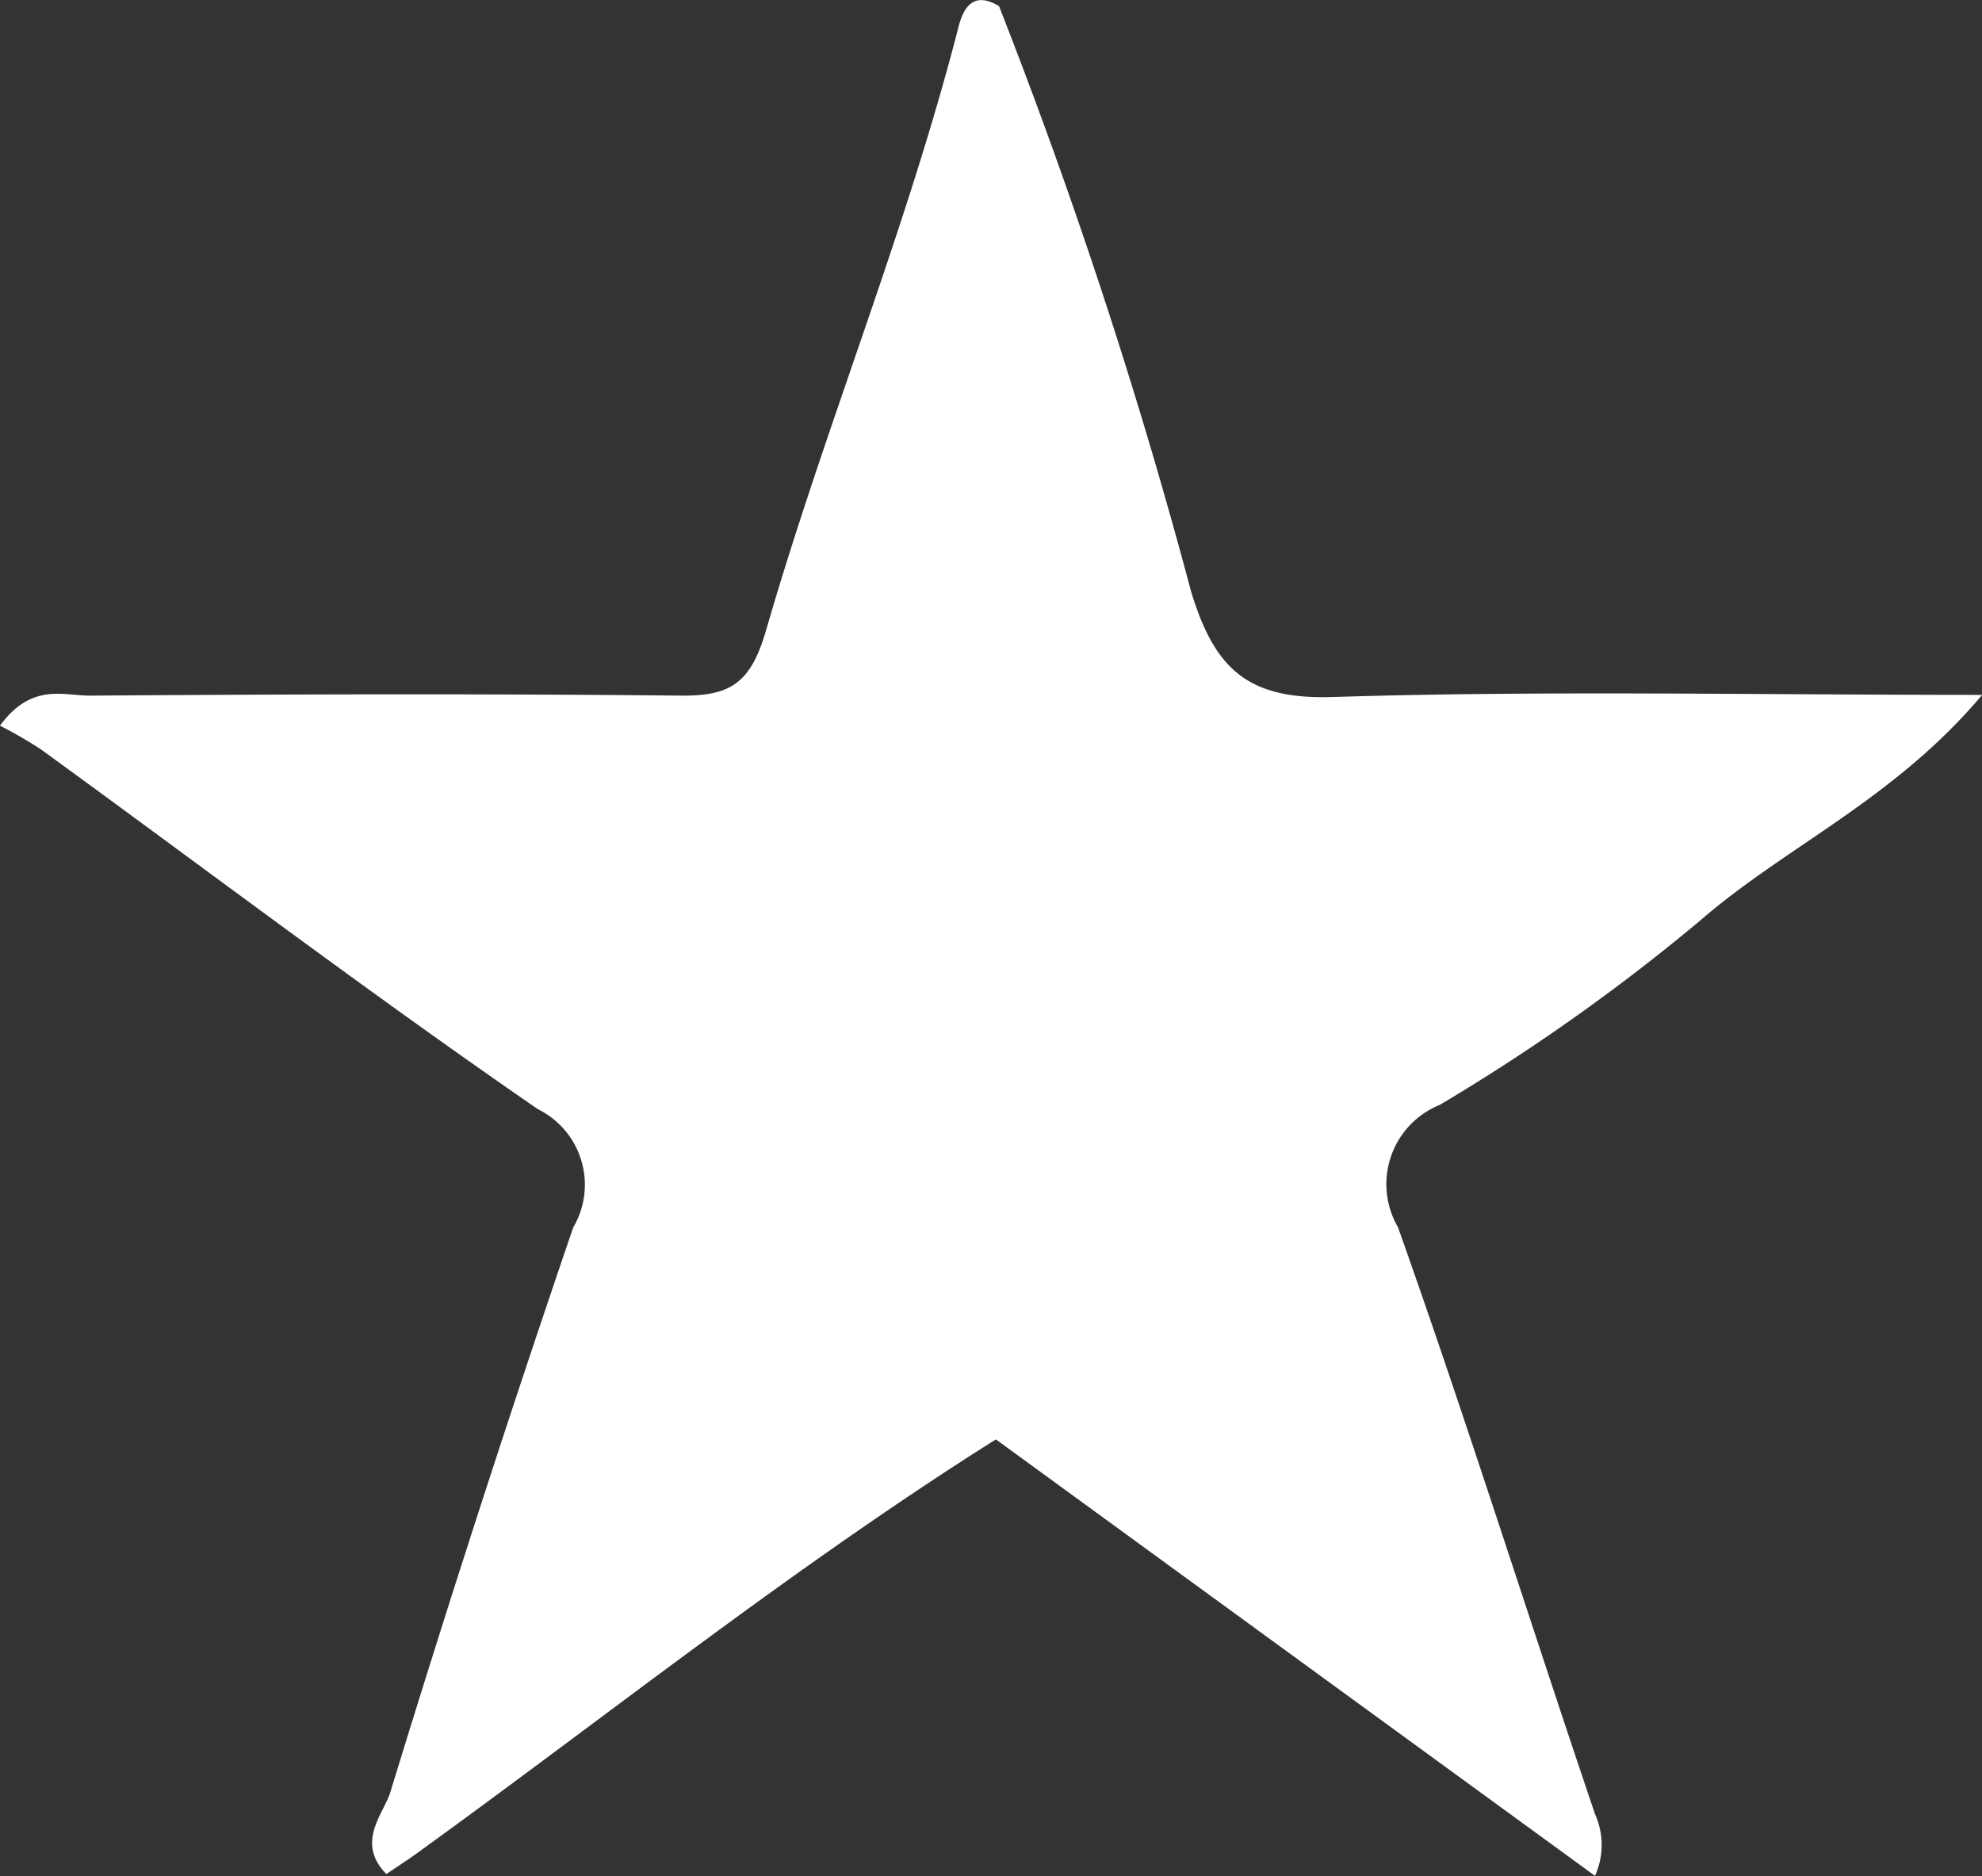
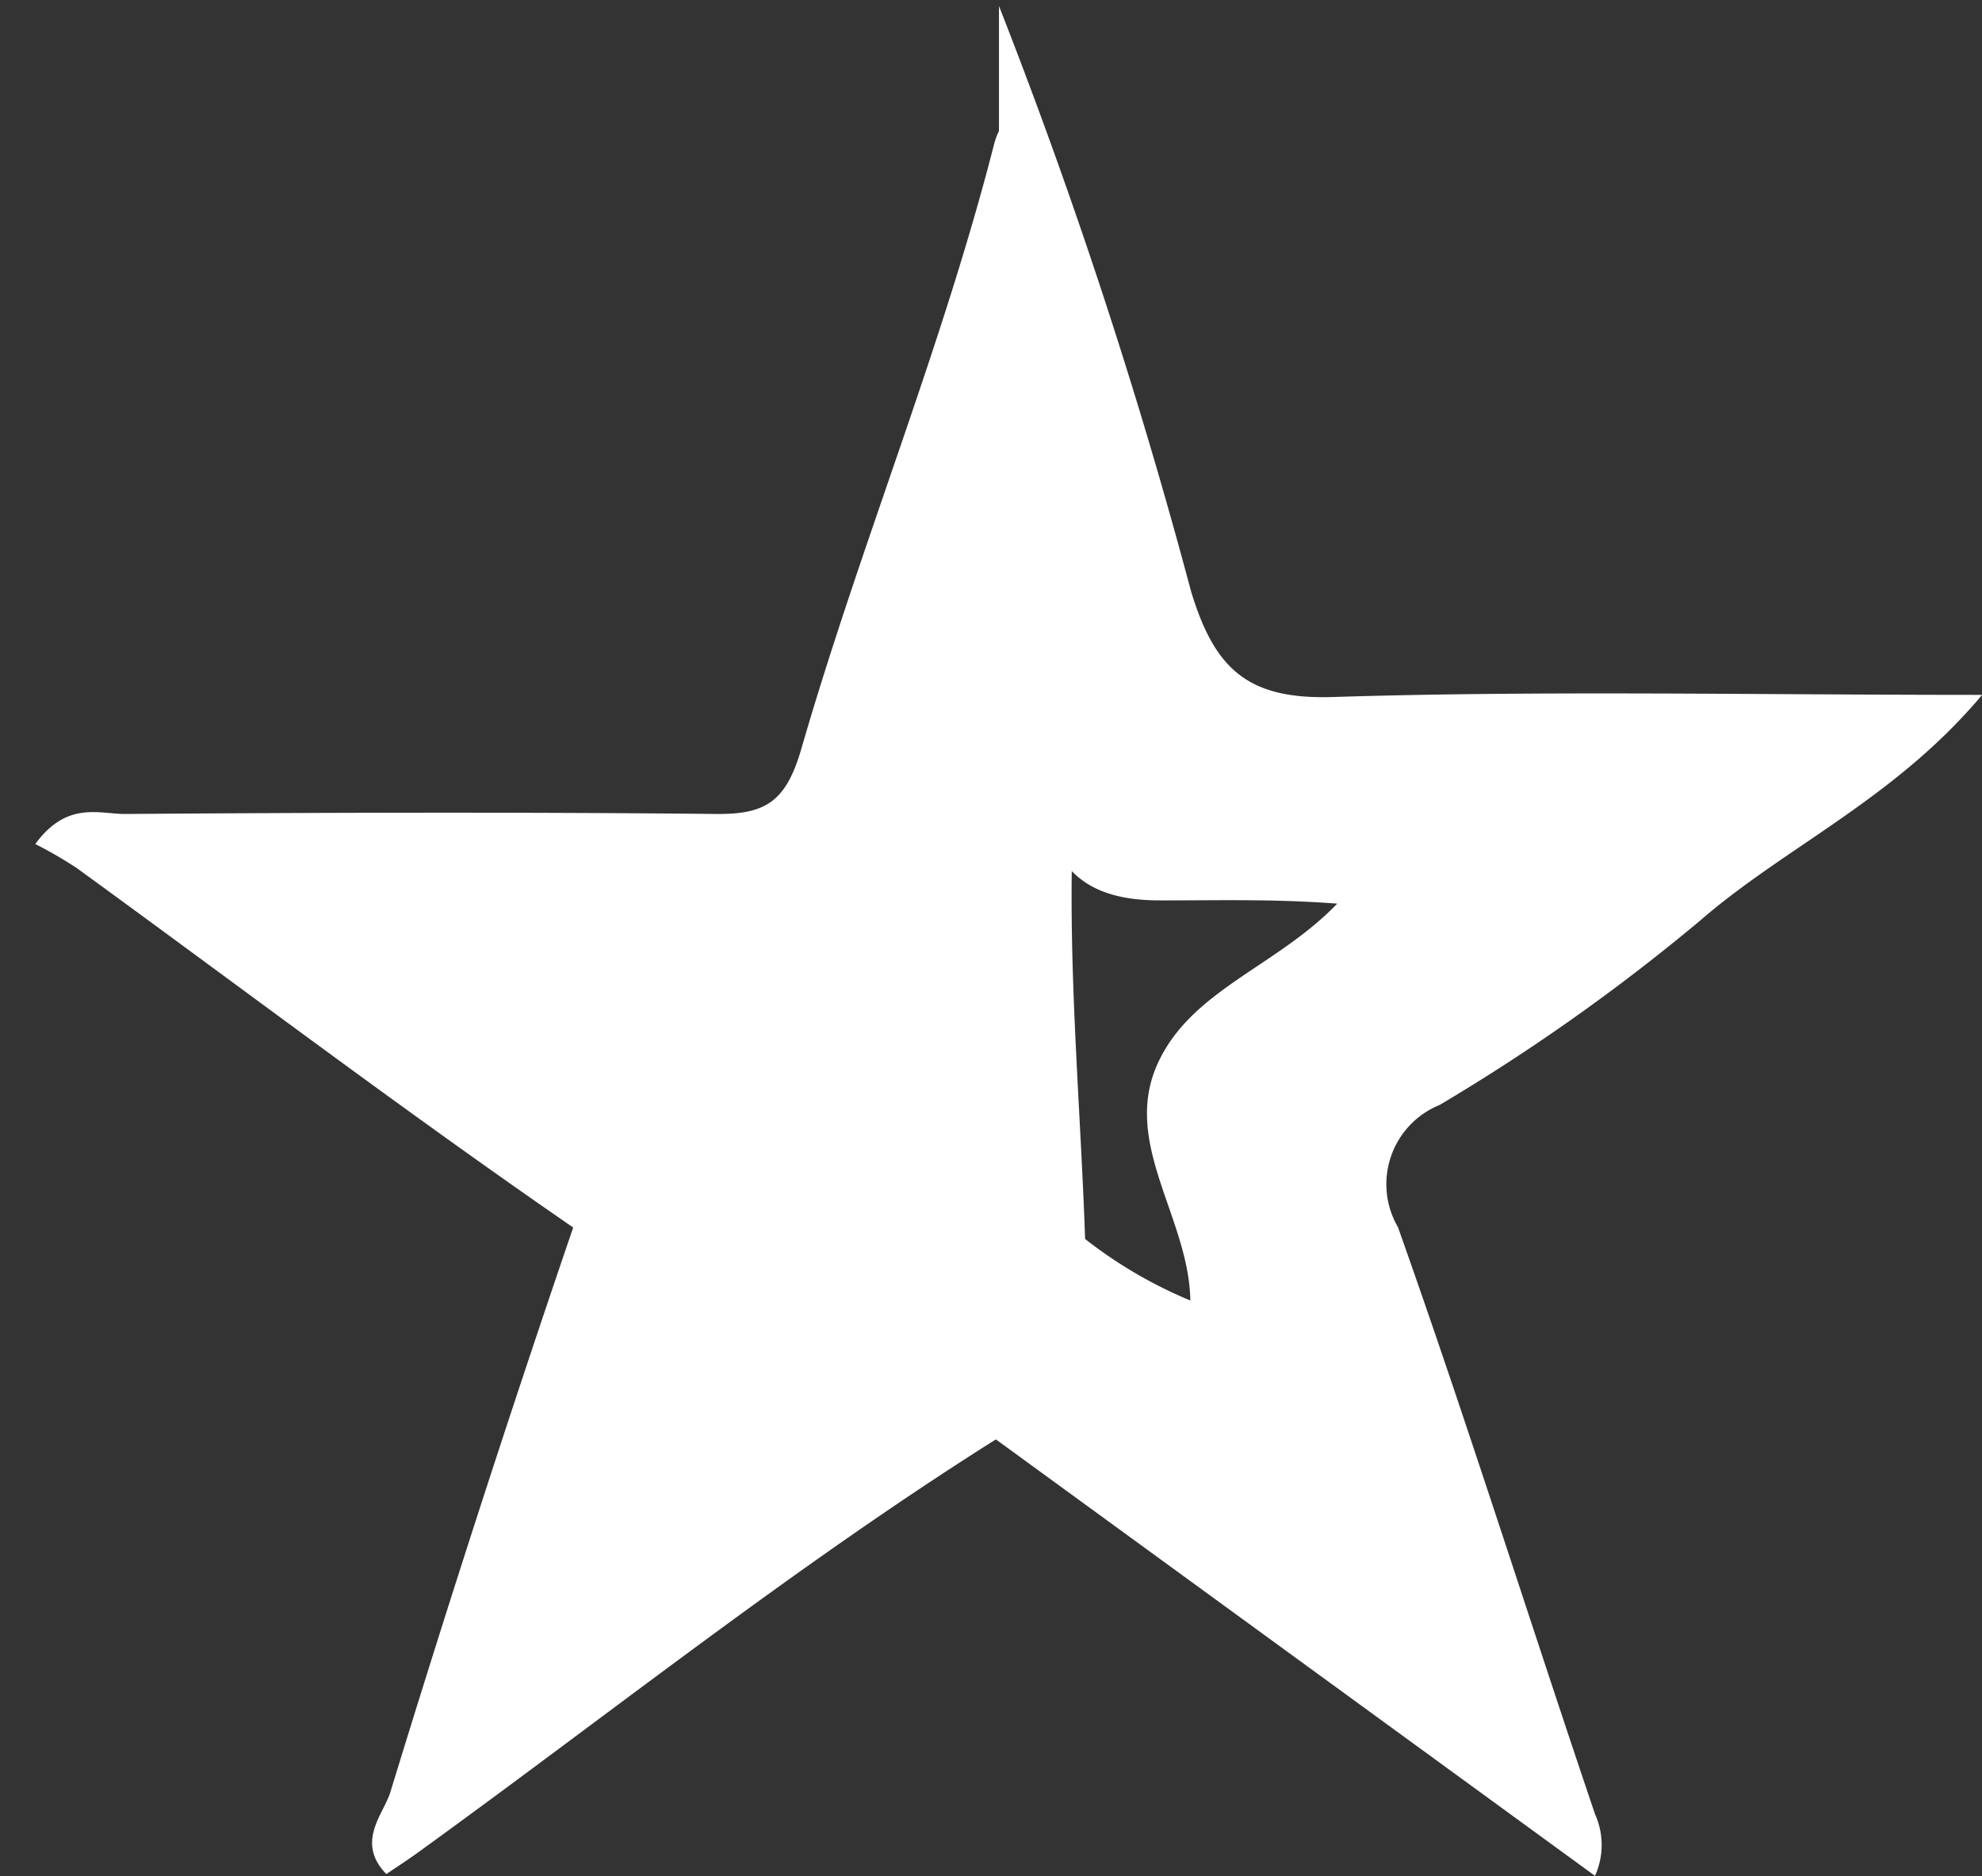
<svg xmlns="http://www.w3.org/2000/svg" width="40" height="37.857" viewBox="0 0 40 37.857">
  <rect x="0" y="0" width="40" height="37.857" fill="#333333" stroke="none" />
  <g id="Group_1919" data-name="Group 1919" transform="translate(-172.739 -441.585)">
-     <path id="Path_171" data-name="Path 171" d="M192.834,470.633c-4.043,2.545-7.775,5.524-11.639,8.319-.2.146-.412.283-.659.45-.627-.644-.053-1.213.081-1.653q1.753-5.727,3.69-11.394a1.7,1.7,0,0,0-.713-2.388c-3.394-2.338-6.684-4.829-10.019-7.253a8.333,8.333,0,0,0-.837-.485c.647-.882,1.292-.6,1.83-.607,3.968-.028,7.937-.04,11.905,0,1,.01,1.413-.24,1.726-1.317,1.182-4.086,2.818-8.029,3.879-12.157.1-.405.3-.753.821-.44a67.726,67.726,0,0,1,1.14,10.763c-.862,4.733,0,9.477-.086,14.217a3.393,3.393,0,0,0-.266,1.91C193.749,469.389,193.7,470.2,192.834,470.633Z" transform="translate(0)" fill="#fff" />
+     <path id="Path_171" data-name="Path 171" d="M192.834,470.633c-4.043,2.545-7.775,5.524-11.639,8.319-.2.146-.412.283-.659.45-.627-.644-.053-1.213.081-1.653q1.753-5.727,3.69-11.394c-3.394-2.338-6.684-4.829-10.019-7.253a8.333,8.333,0,0,0-.837-.485c.647-.882,1.292-.6,1.83-.607,3.968-.028,7.937-.04,11.905,0,1,.01,1.413-.24,1.726-1.317,1.182-4.086,2.818-8.029,3.879-12.157.1-.405.3-.753.821-.44a67.726,67.726,0,0,1,1.14,10.763c-.862,4.733,0,9.477-.086,14.217a3.393,3.393,0,0,0-.266,1.91C193.749,469.389,193.7,470.2,192.834,470.633Z" transform="translate(0)" fill="#fff" />
    <path id="Path_172" data-name="Path 172" d="M184.948,452.382V441.658a109.74,109.74,0,0,1,3.877,11.814c.48,1.584,1.16,2.184,2.865,2.13,4.212-.132,8.432-.043,13.1-.043-1.772,2.108-3.965,3.057-5.691,4.554a40.015,40.015,0,0,1-5.254,3.719A1.726,1.726,0,0,0,193,466.3c1.393,3.922,2.641,7.9,3.977,11.844a1.517,1.517,0,0,1,0,1.246l-12.094-8.809q.032-1.954.066-3.905c.518-.665,1.077-.579,1.716-.154a9.1,9.1,0,0,0,2.145,1.258c-.028-1.671-1.382-3.158-.667-4.764.67-1.5,2.4-1.964,3.631-3.244-1.3-.1-2.456-.063-3.608-.066-1.484-.007-2.171-.647-2.408-2.17C185.489,455.822,185.377,454.075,184.948,452.382Z" transform="translate(7.952 0.048)" fill="#fff" />
-     <path id="Path_173" data-name="Path 173" d="M184.975,448.9a16.065,16.065,0,0,1,1.289,4.122c.295,1.211.8,1.739,2.072,1.633,1.609-.134,3.235-.033,5.349-.033-1.759,1.379-3.025,2.524-4.435,3.424-.97.619-1,1.187-.637,2.176.578,1.569,1,3.2,1.562,5.064-2.026-1.056-3.378-2.669-5.2-3.51Z" transform="translate(8.013 4.79)" fill="#fff" />
  </g>
</svg>